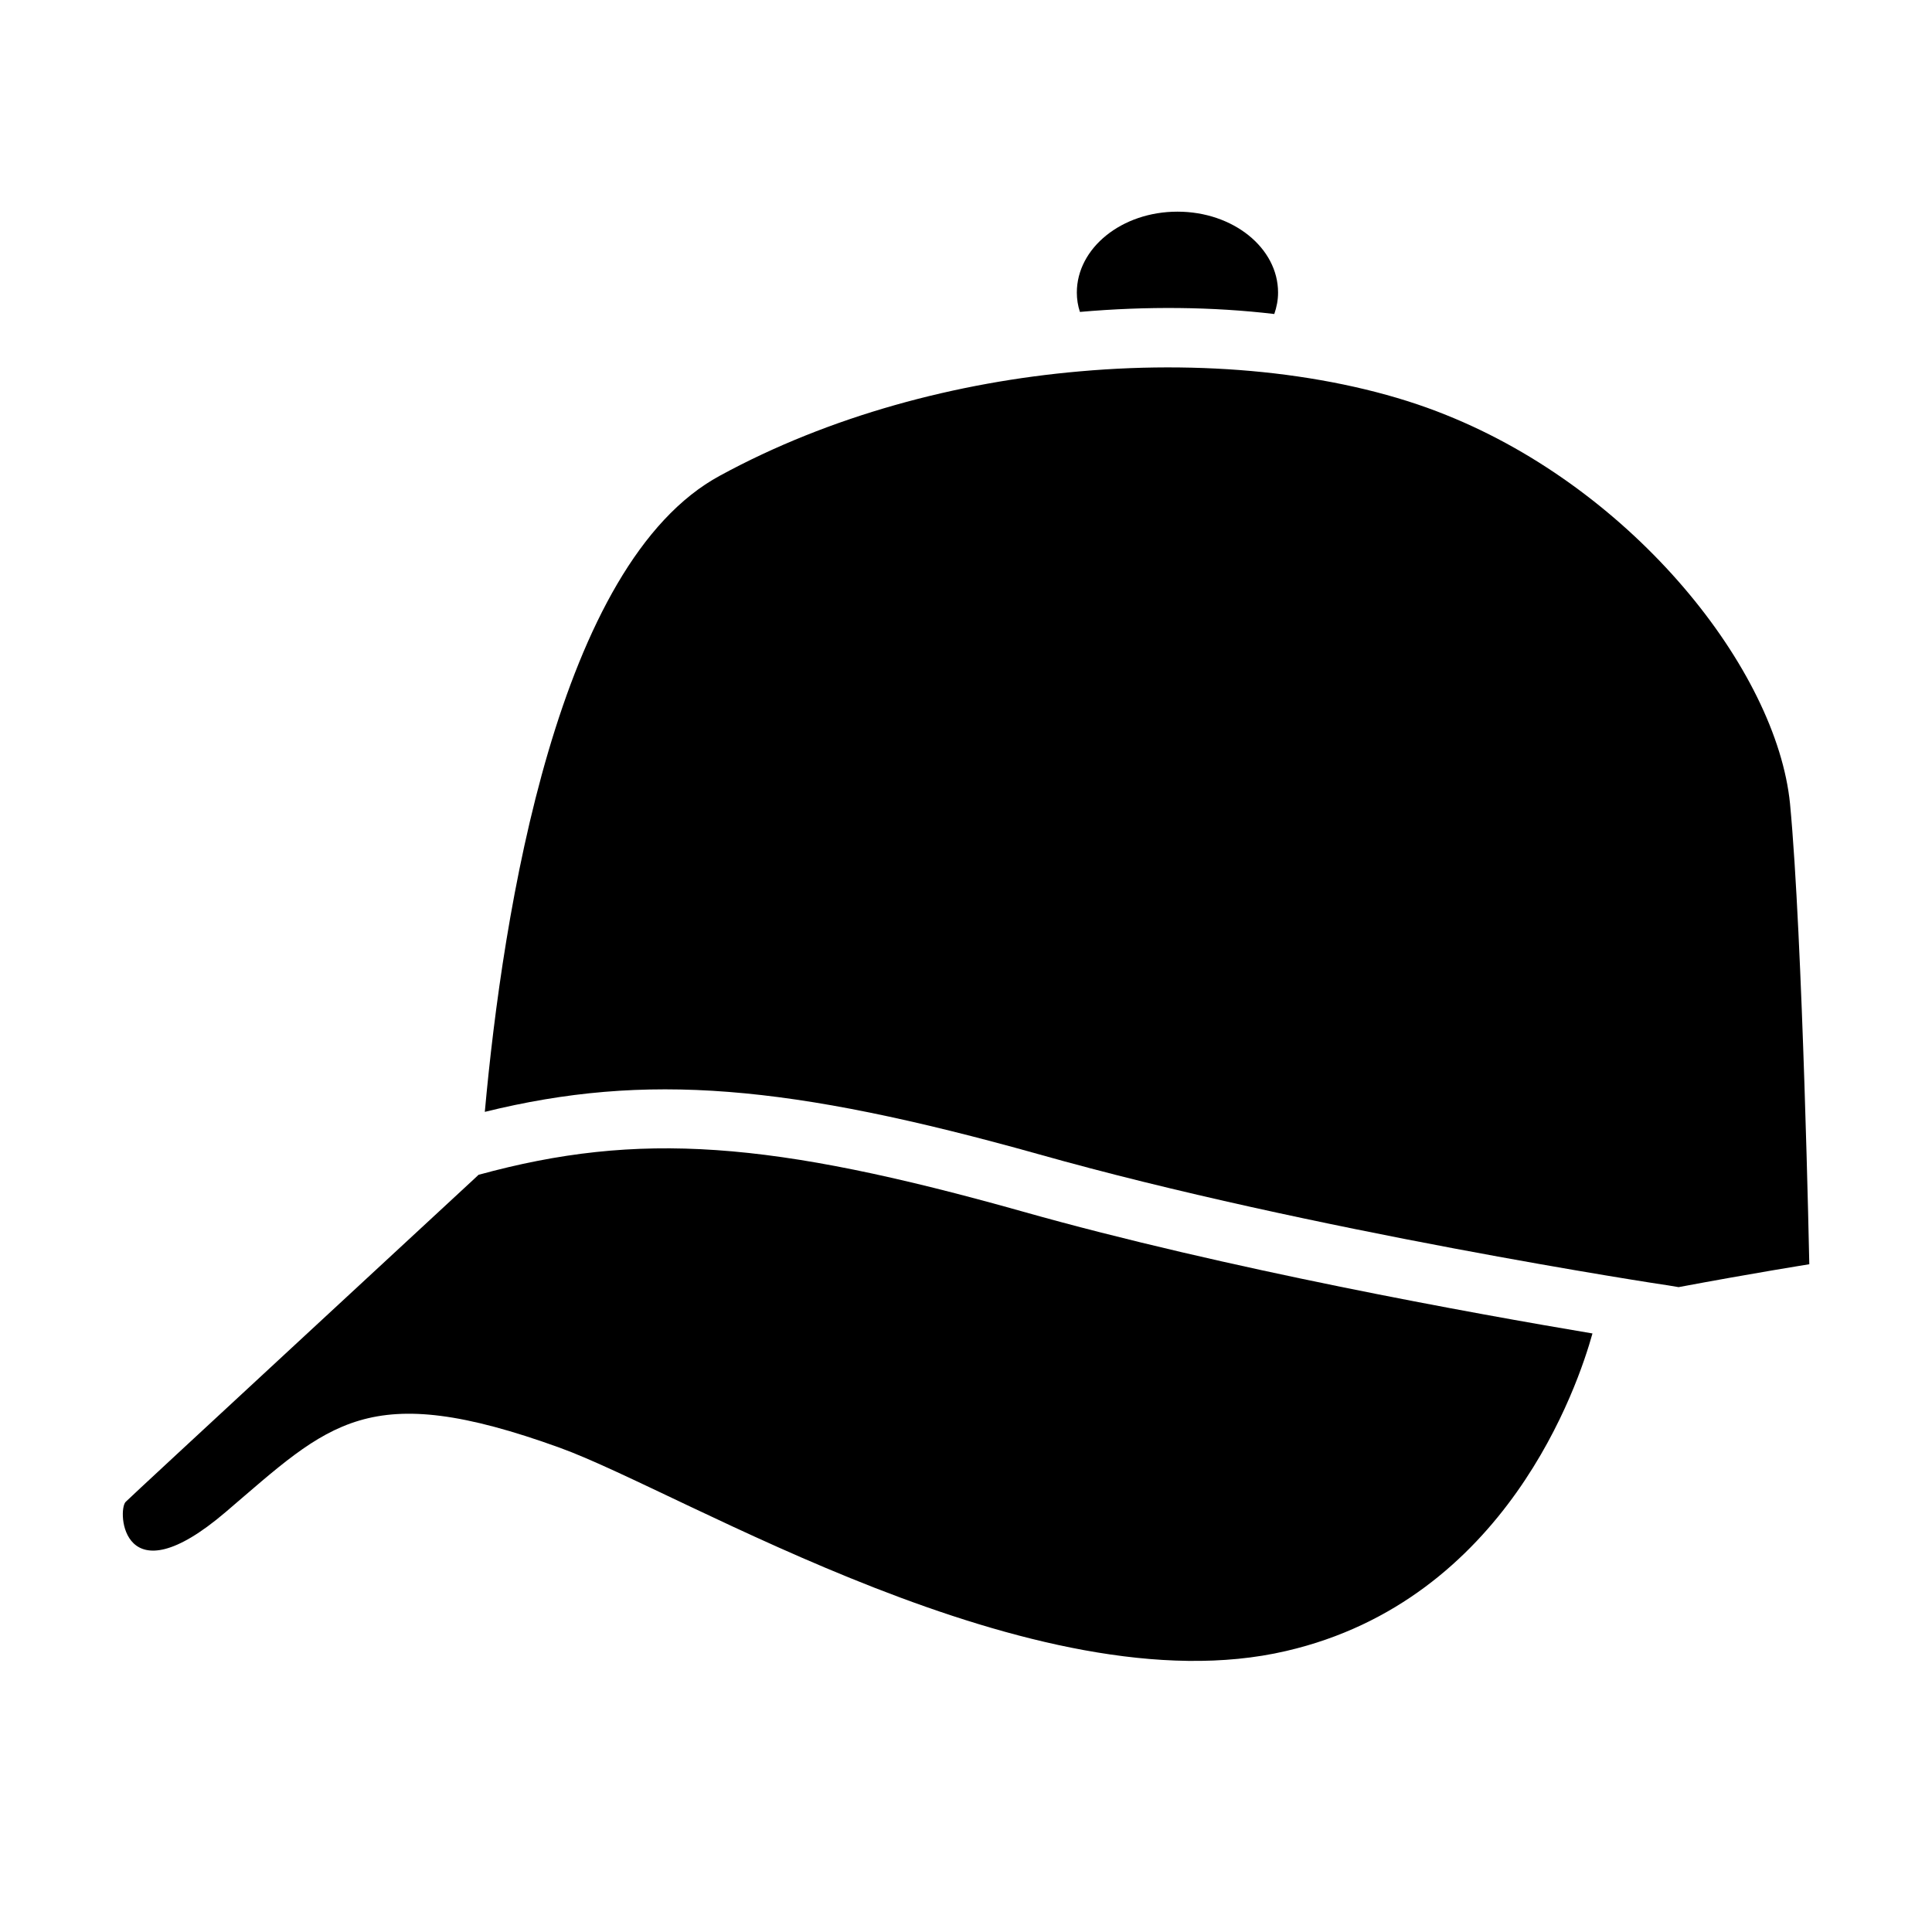
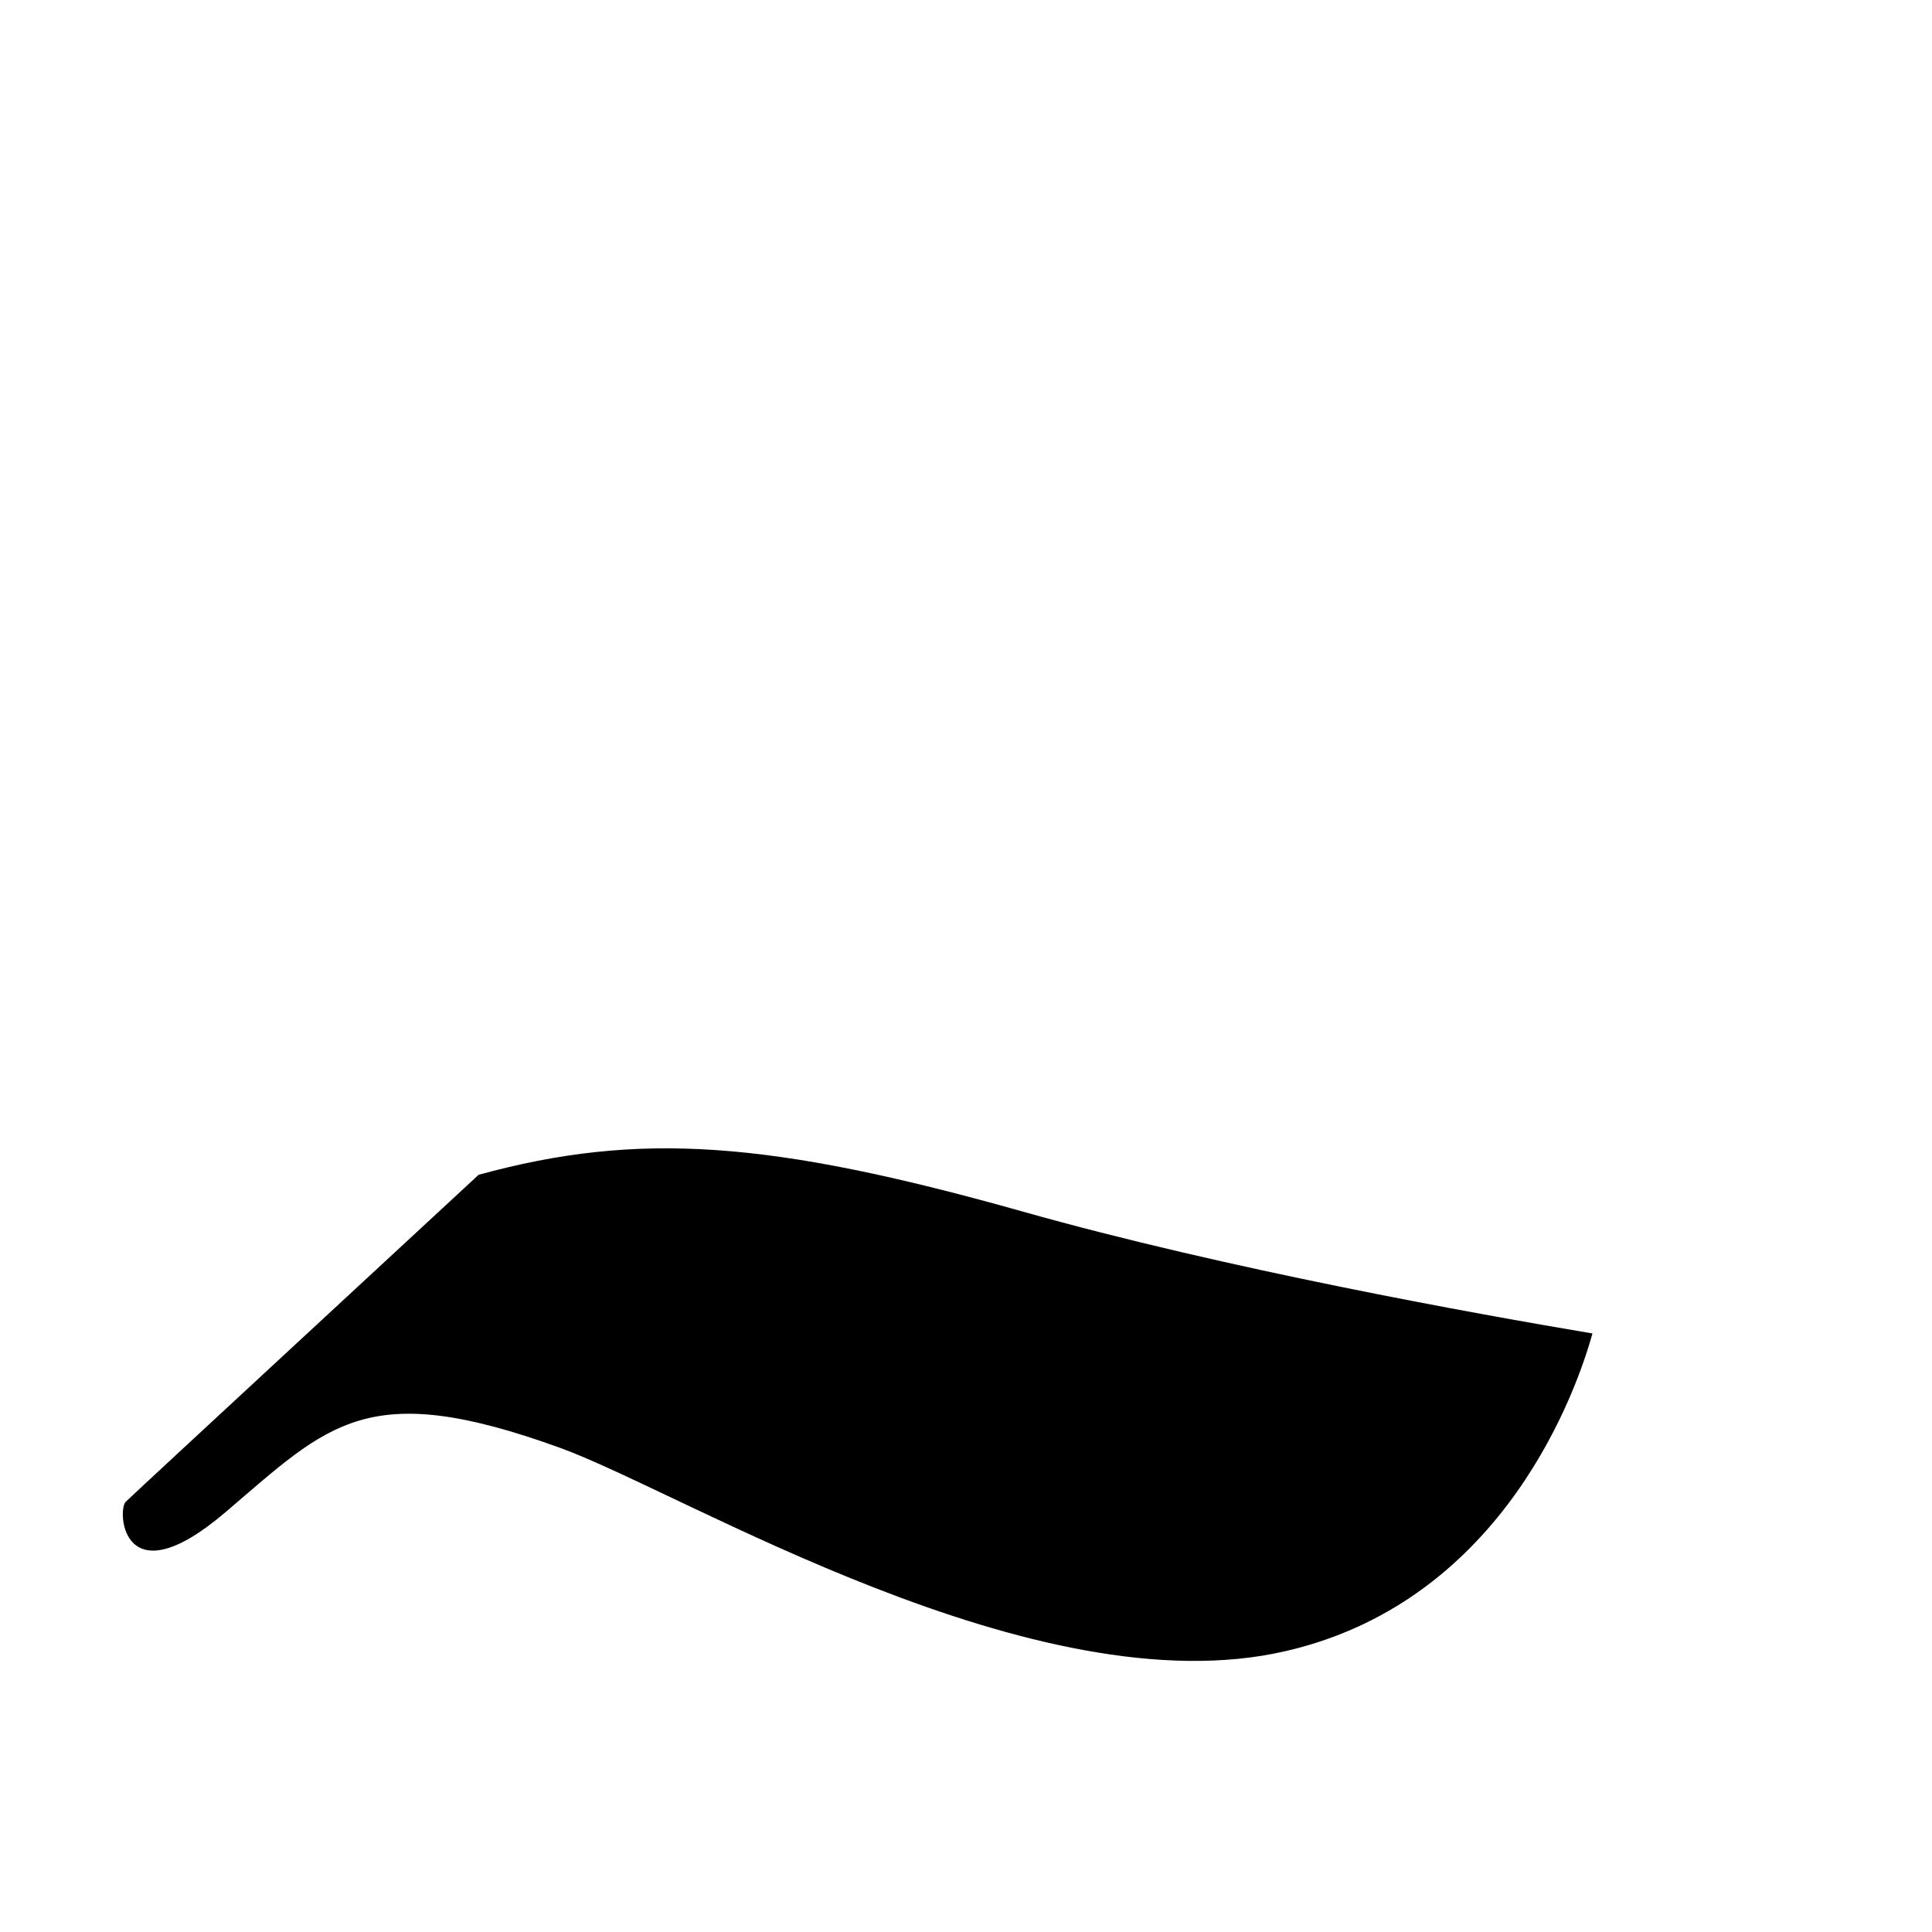
<svg xmlns="http://www.w3.org/2000/svg" fill="#000000" width="800px" height="800px" version="1.1" viewBox="144 144 512 512">
  <g>
    <path d="m415.11 465.1c53.844 15.199 119.97 27.078 150.91 32.281-3.769 13.539-22.75 70.613-81.16 84.145-66.441 15.516-159.8-42.035-192.47-53.844-51.09-18.5-61.086-6.445-88.559 17.004-27.473 23.457-28.812-0.395-26.527-2.676 2.133-2.133 80.059-74.156 92.34-85.57l1.172-1.102c42.516-11.652 77.469-9.055 144.3 9.762z" />
-     <path d="m623.48 479.04s-15.344 2.441-34.629 6.062l-2.832-0.473c-0.945-0.078-94.938-14.484-166.65-34.715-66.281-18.57-104.14-21.805-146.89-11.258 4.801-52.98 19.285-145.39 62.348-168.62 29.047-15.824 62.746-24.797 95.41-27.629 17.711-1.574 35.188-1.348 51.484 0.543 16.766 1.969 32.281 5.668 45.5 11.02 49.91 19.996 87.617 67.543 91.156 103.04 3.375 35.508 5.106 122.02 5.106 122.02z" />
-     <path d="m482.7 221.53c0 2.016-0.371 3.848-1 5.684-16.312-1.922-33.73-2.109-51.508-0.551-0.551-1.645-0.82-3.394-0.82-5.125 0-11.824 11.918-21.445 26.664-21.445 14.762-0.004 26.664 9.613 26.664 21.438z" />
  </g>
</svg>